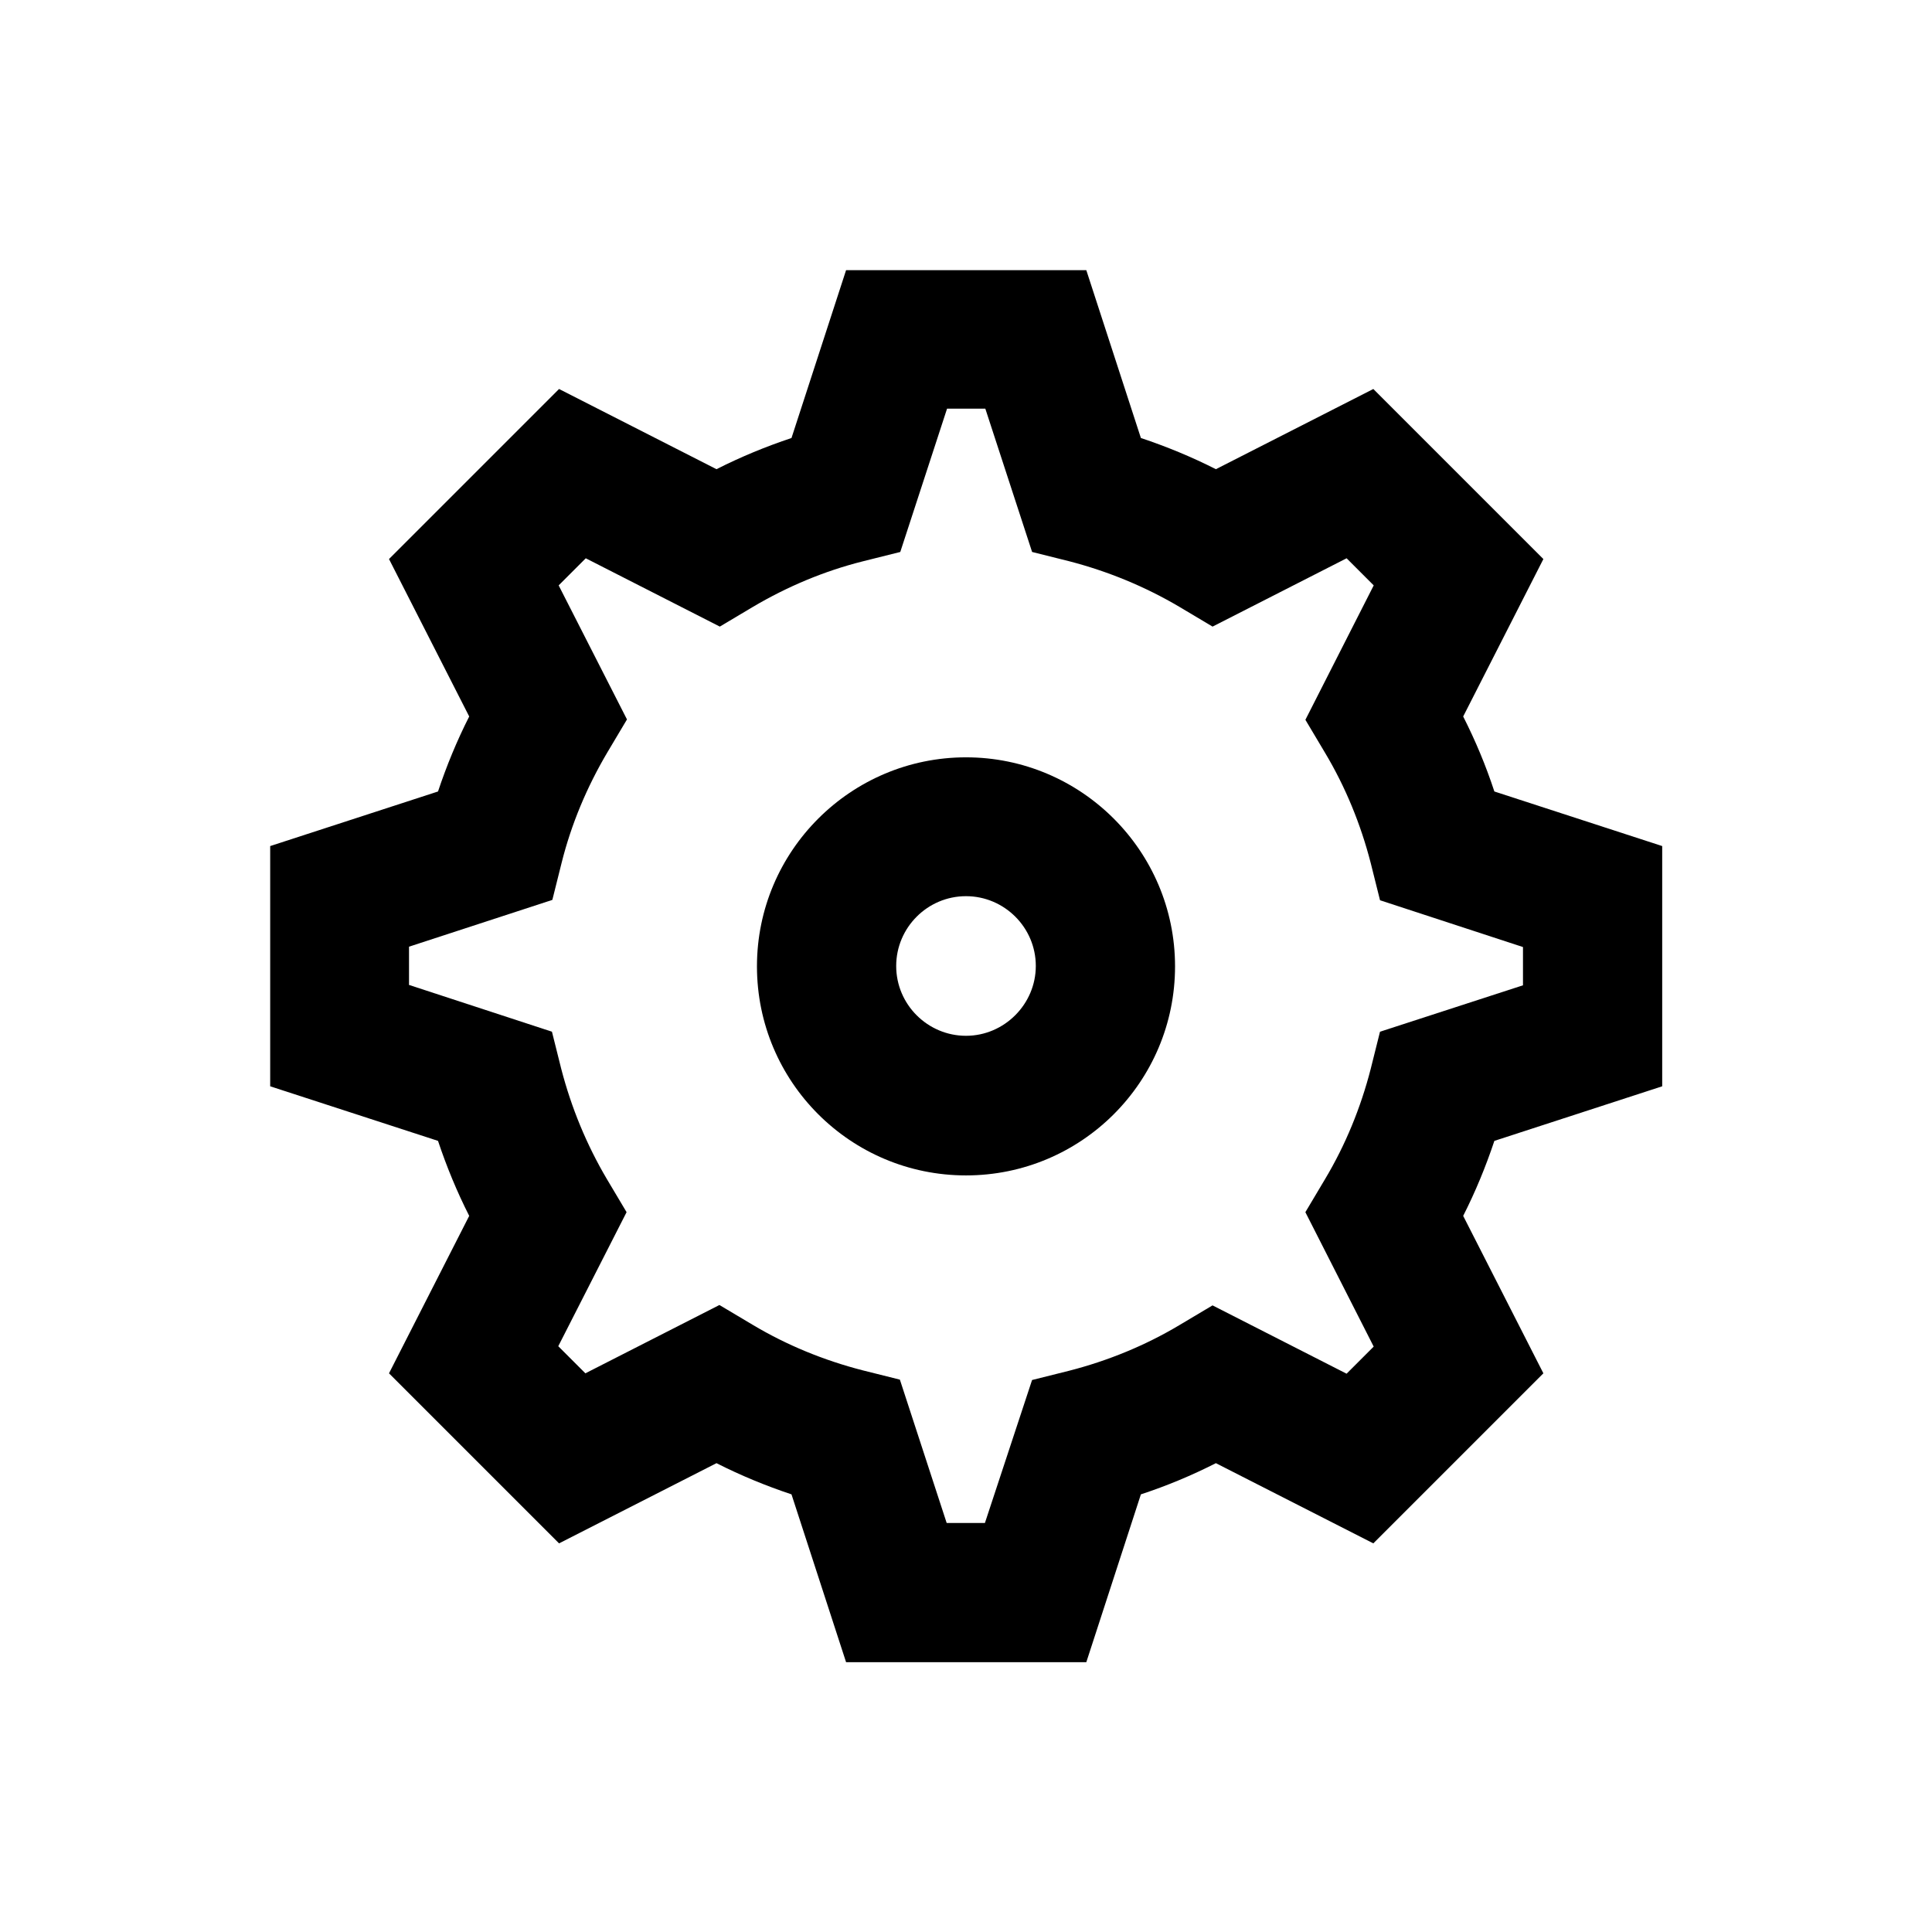
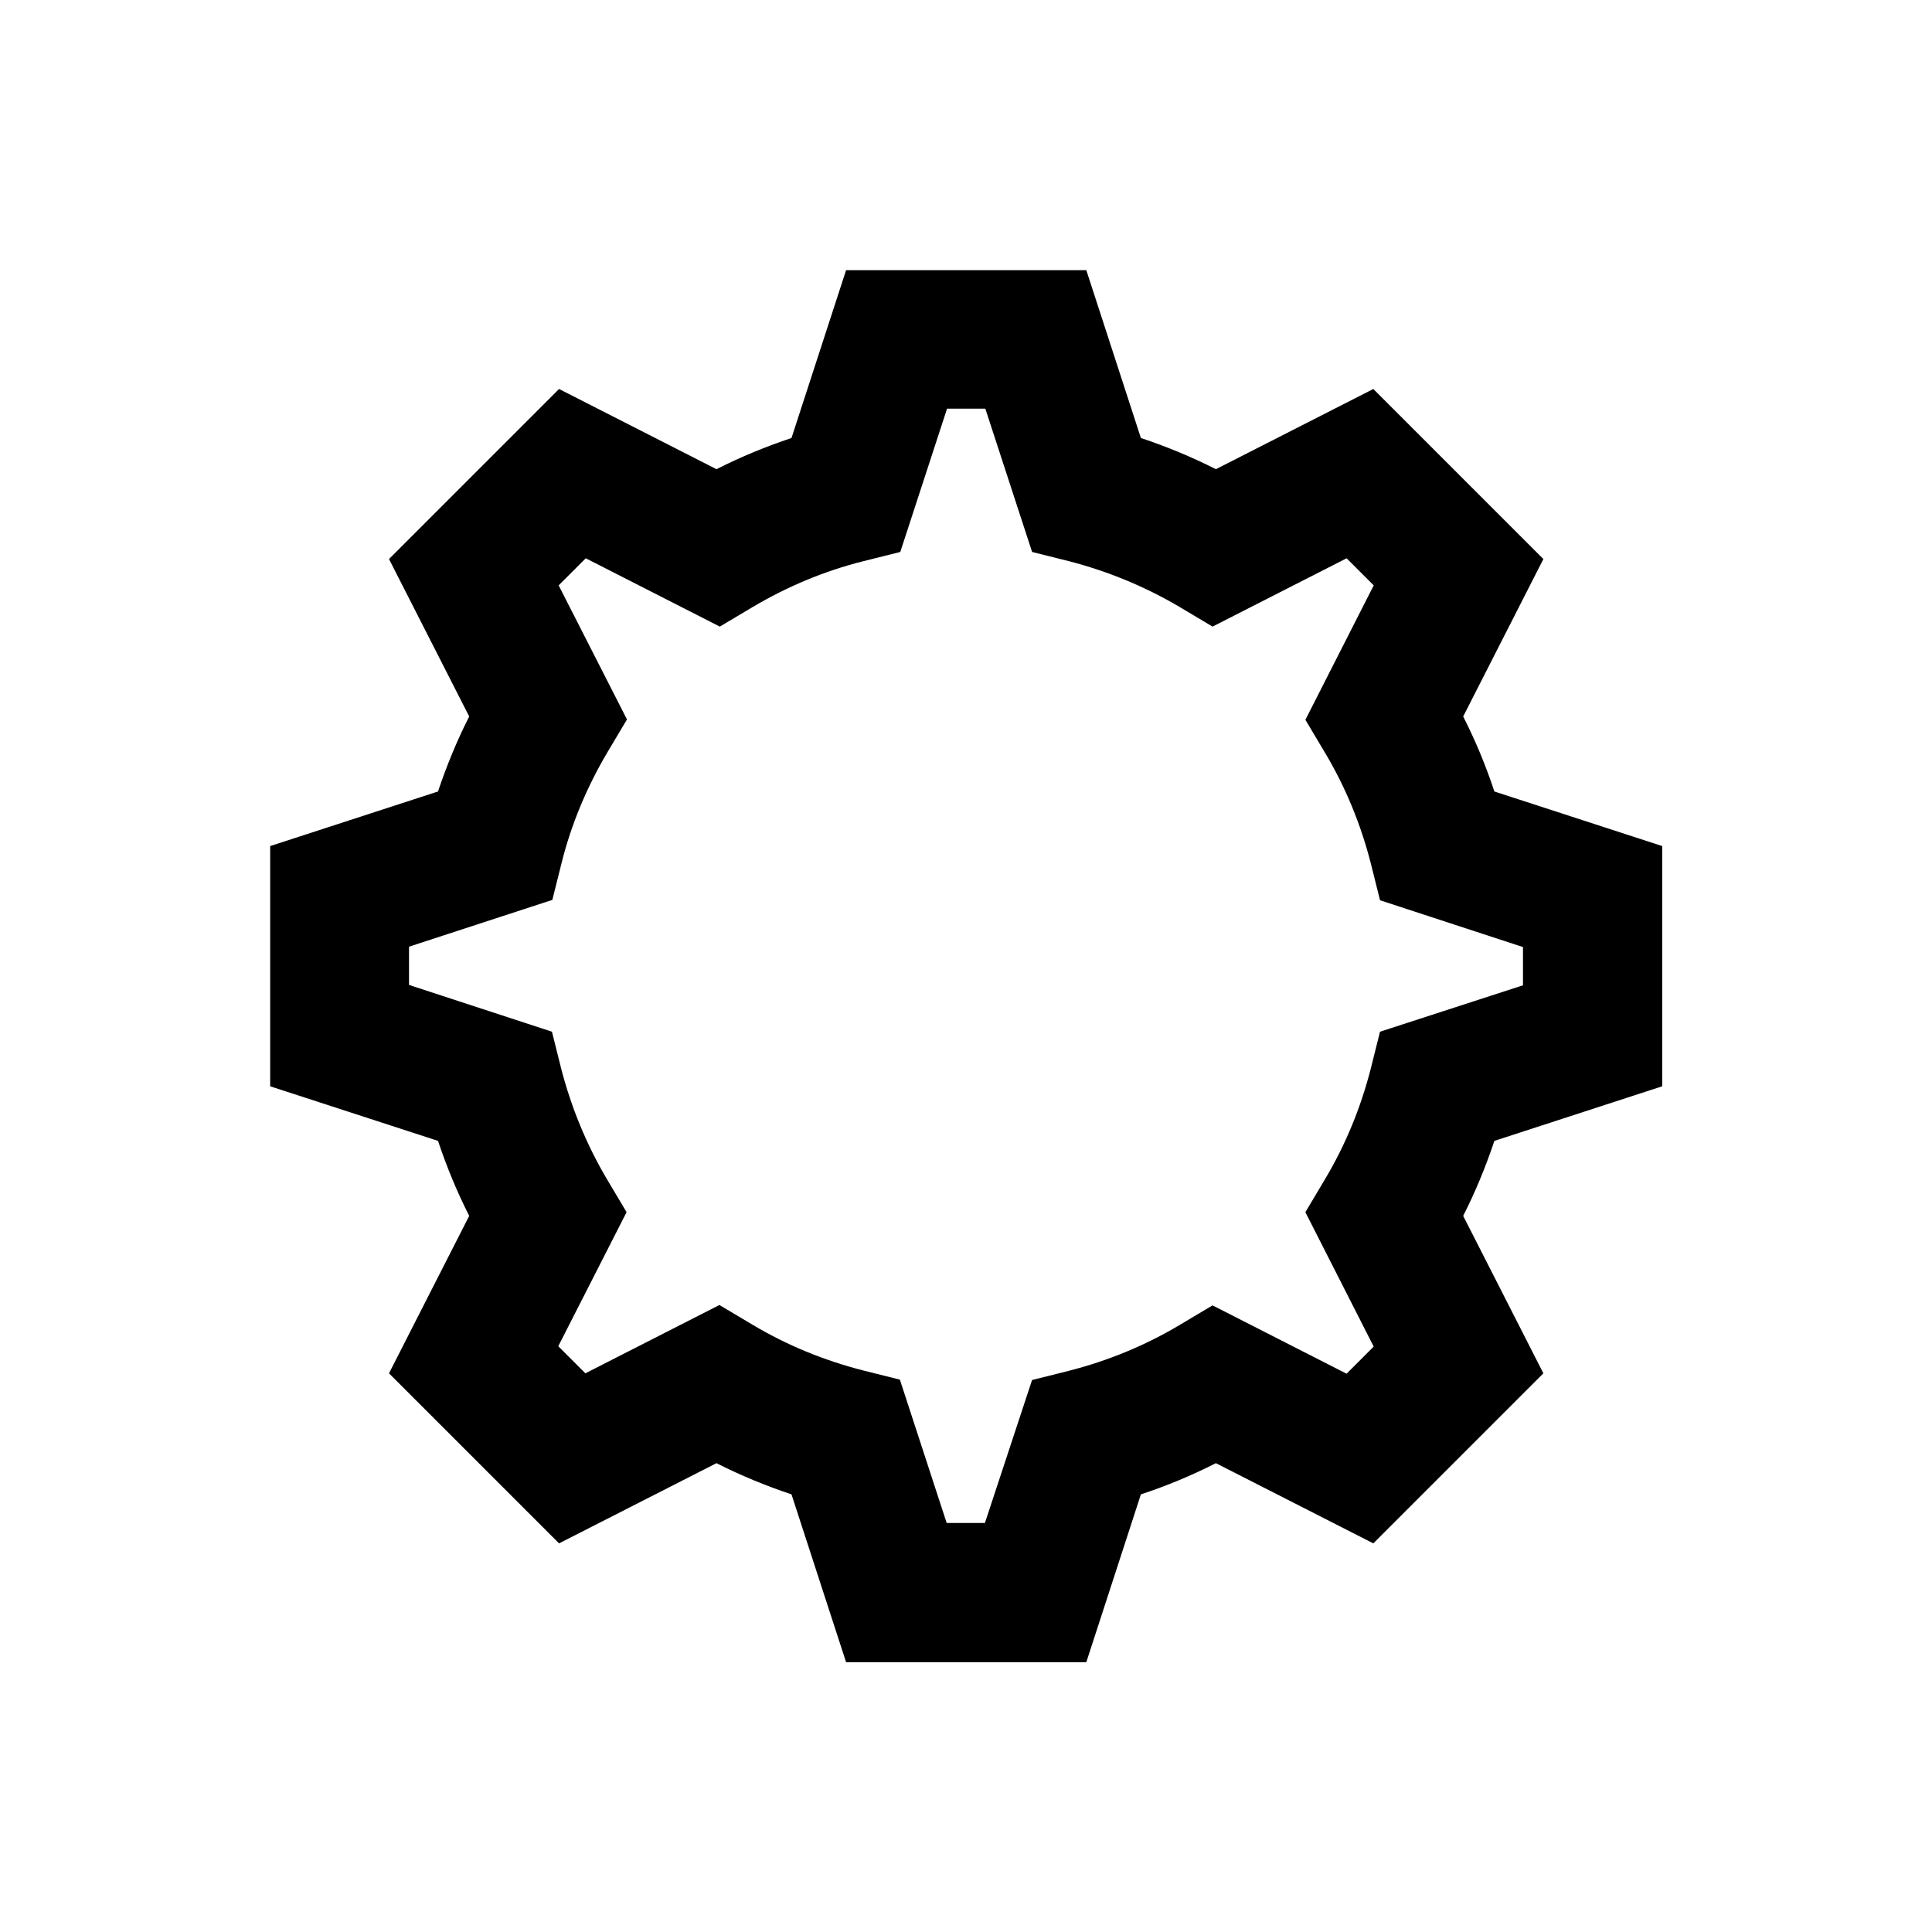
<svg xmlns="http://www.w3.org/2000/svg" fill="#000000" width="800px" height="800px" version="1.1" viewBox="144 144 512 512">
  <g>
    <path d="m584.5 431.88v-63.664l-44.477-14.465c-2.262-6.887-5.019-13.48-8.266-19.875l21.254-41.723-45.066-45.066-41.723 21.254c-6.394-3.246-13.086-6.004-19.875-8.266l-14.465-44.477h-63.664l-14.465 44.477c-6.789 2.262-13.48 5.019-19.875 8.266l-41.723-21.254-45.066 45.066 21.254 41.723c-3.246 6.394-6.004 13.086-8.266 19.875l-44.477 14.465v63.664l44.477 14.465c2.262 6.789 5.019 13.48 8.266 19.875l-21.254 41.723 45.066 45.066 41.723-21.254c6.394 3.246 13.086 6.004 19.875 8.266l14.465 44.477h63.664l14.465-44.477c6.887-2.262 13.48-5.019 19.875-8.266l41.723 21.254 45.066-45.066-21.254-41.723c3.246-6.394 6.004-13.086 8.266-19.875zm-74.785-14.465-2.461 9.84c-2.656 10.332-6.691 20.172-12.102 29.227l-5.215 8.758 18.105 35.621-7.184 7.184-35.523-18.105-8.758 5.215c-9.055 5.41-18.895 9.445-29.227 12.102l-9.84 2.461-12.496 37.883h-10.137l-12.398-37.984-9.84-2.461c-10.332-2.656-20.172-6.691-29.227-12.102l-8.758-5.215-35.523 18.105-7.184-7.184 18.105-35.523-5.215-8.758c-5.41-9.152-9.445-18.992-12.102-29.227l-2.461-9.84-37.879-12.395v-10.137l37.984-12.398 2.461-9.84c2.559-10.234 6.691-20.074 12.102-29.227l5.215-8.758-18.105-35.523 7.184-7.184 35.523 18.105 8.758-5.215c9.152-5.41 18.992-9.543 29.227-12.102l9.84-2.461 12.398-37.984h10.137l12.398 37.984 9.84 2.461c10.234 2.656 20.074 6.691 29.227 12.102l8.758 5.215 35.523-18.105 7.184 7.184-18.105 35.621 5.215 8.758c5.41 9.055 9.445 18.895 12.102 29.227l2.461 9.84 37.883 12.398v10.137z" />
-     <path d="m400 344.7c-30.504 0-55.398 24.797-55.398 55.398 0 30.602 24.797 55.398 55.398 55.398s55.398-24.797 55.398-55.398c0-30.602-24.895-55.398-55.398-55.398zm0 73.797c-10.137 0-18.5-8.266-18.5-18.5 0-10.137 8.266-18.5 18.5-18.5 10.137 0 18.5 8.266 18.5 18.5-0.004 10.137-8.367 18.5-18.5 18.5z" />
  </g>
</svg>